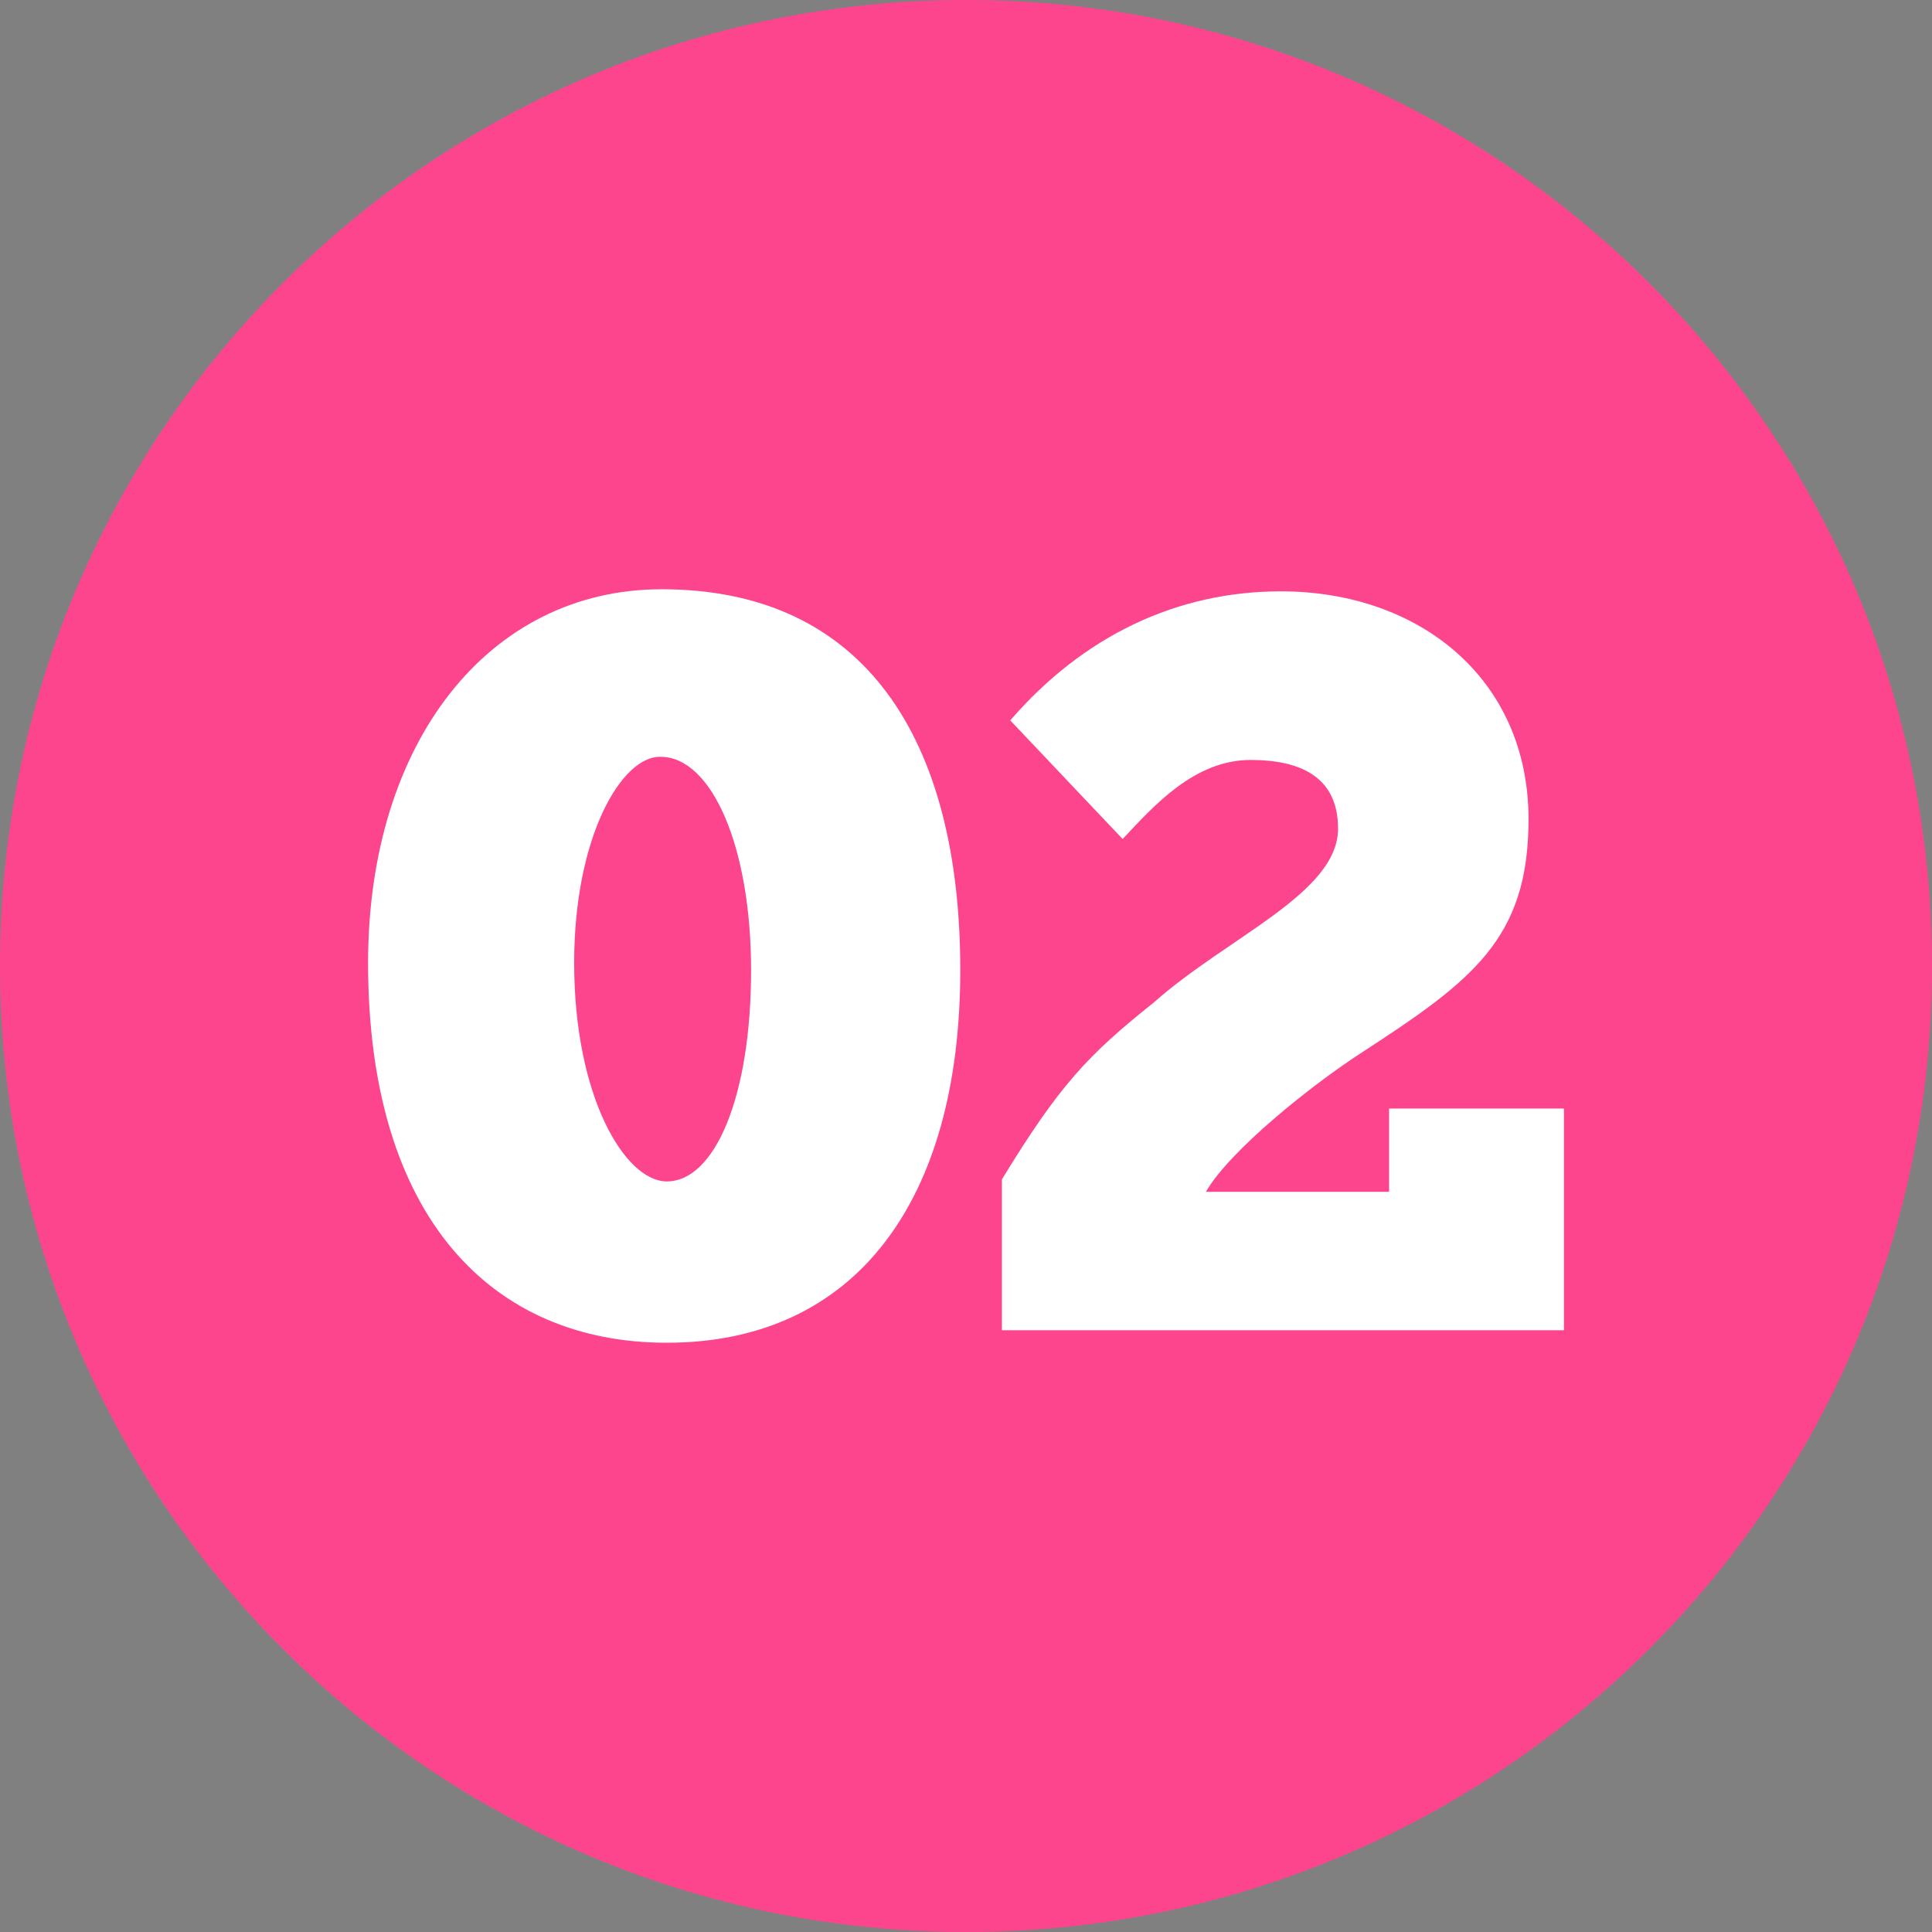
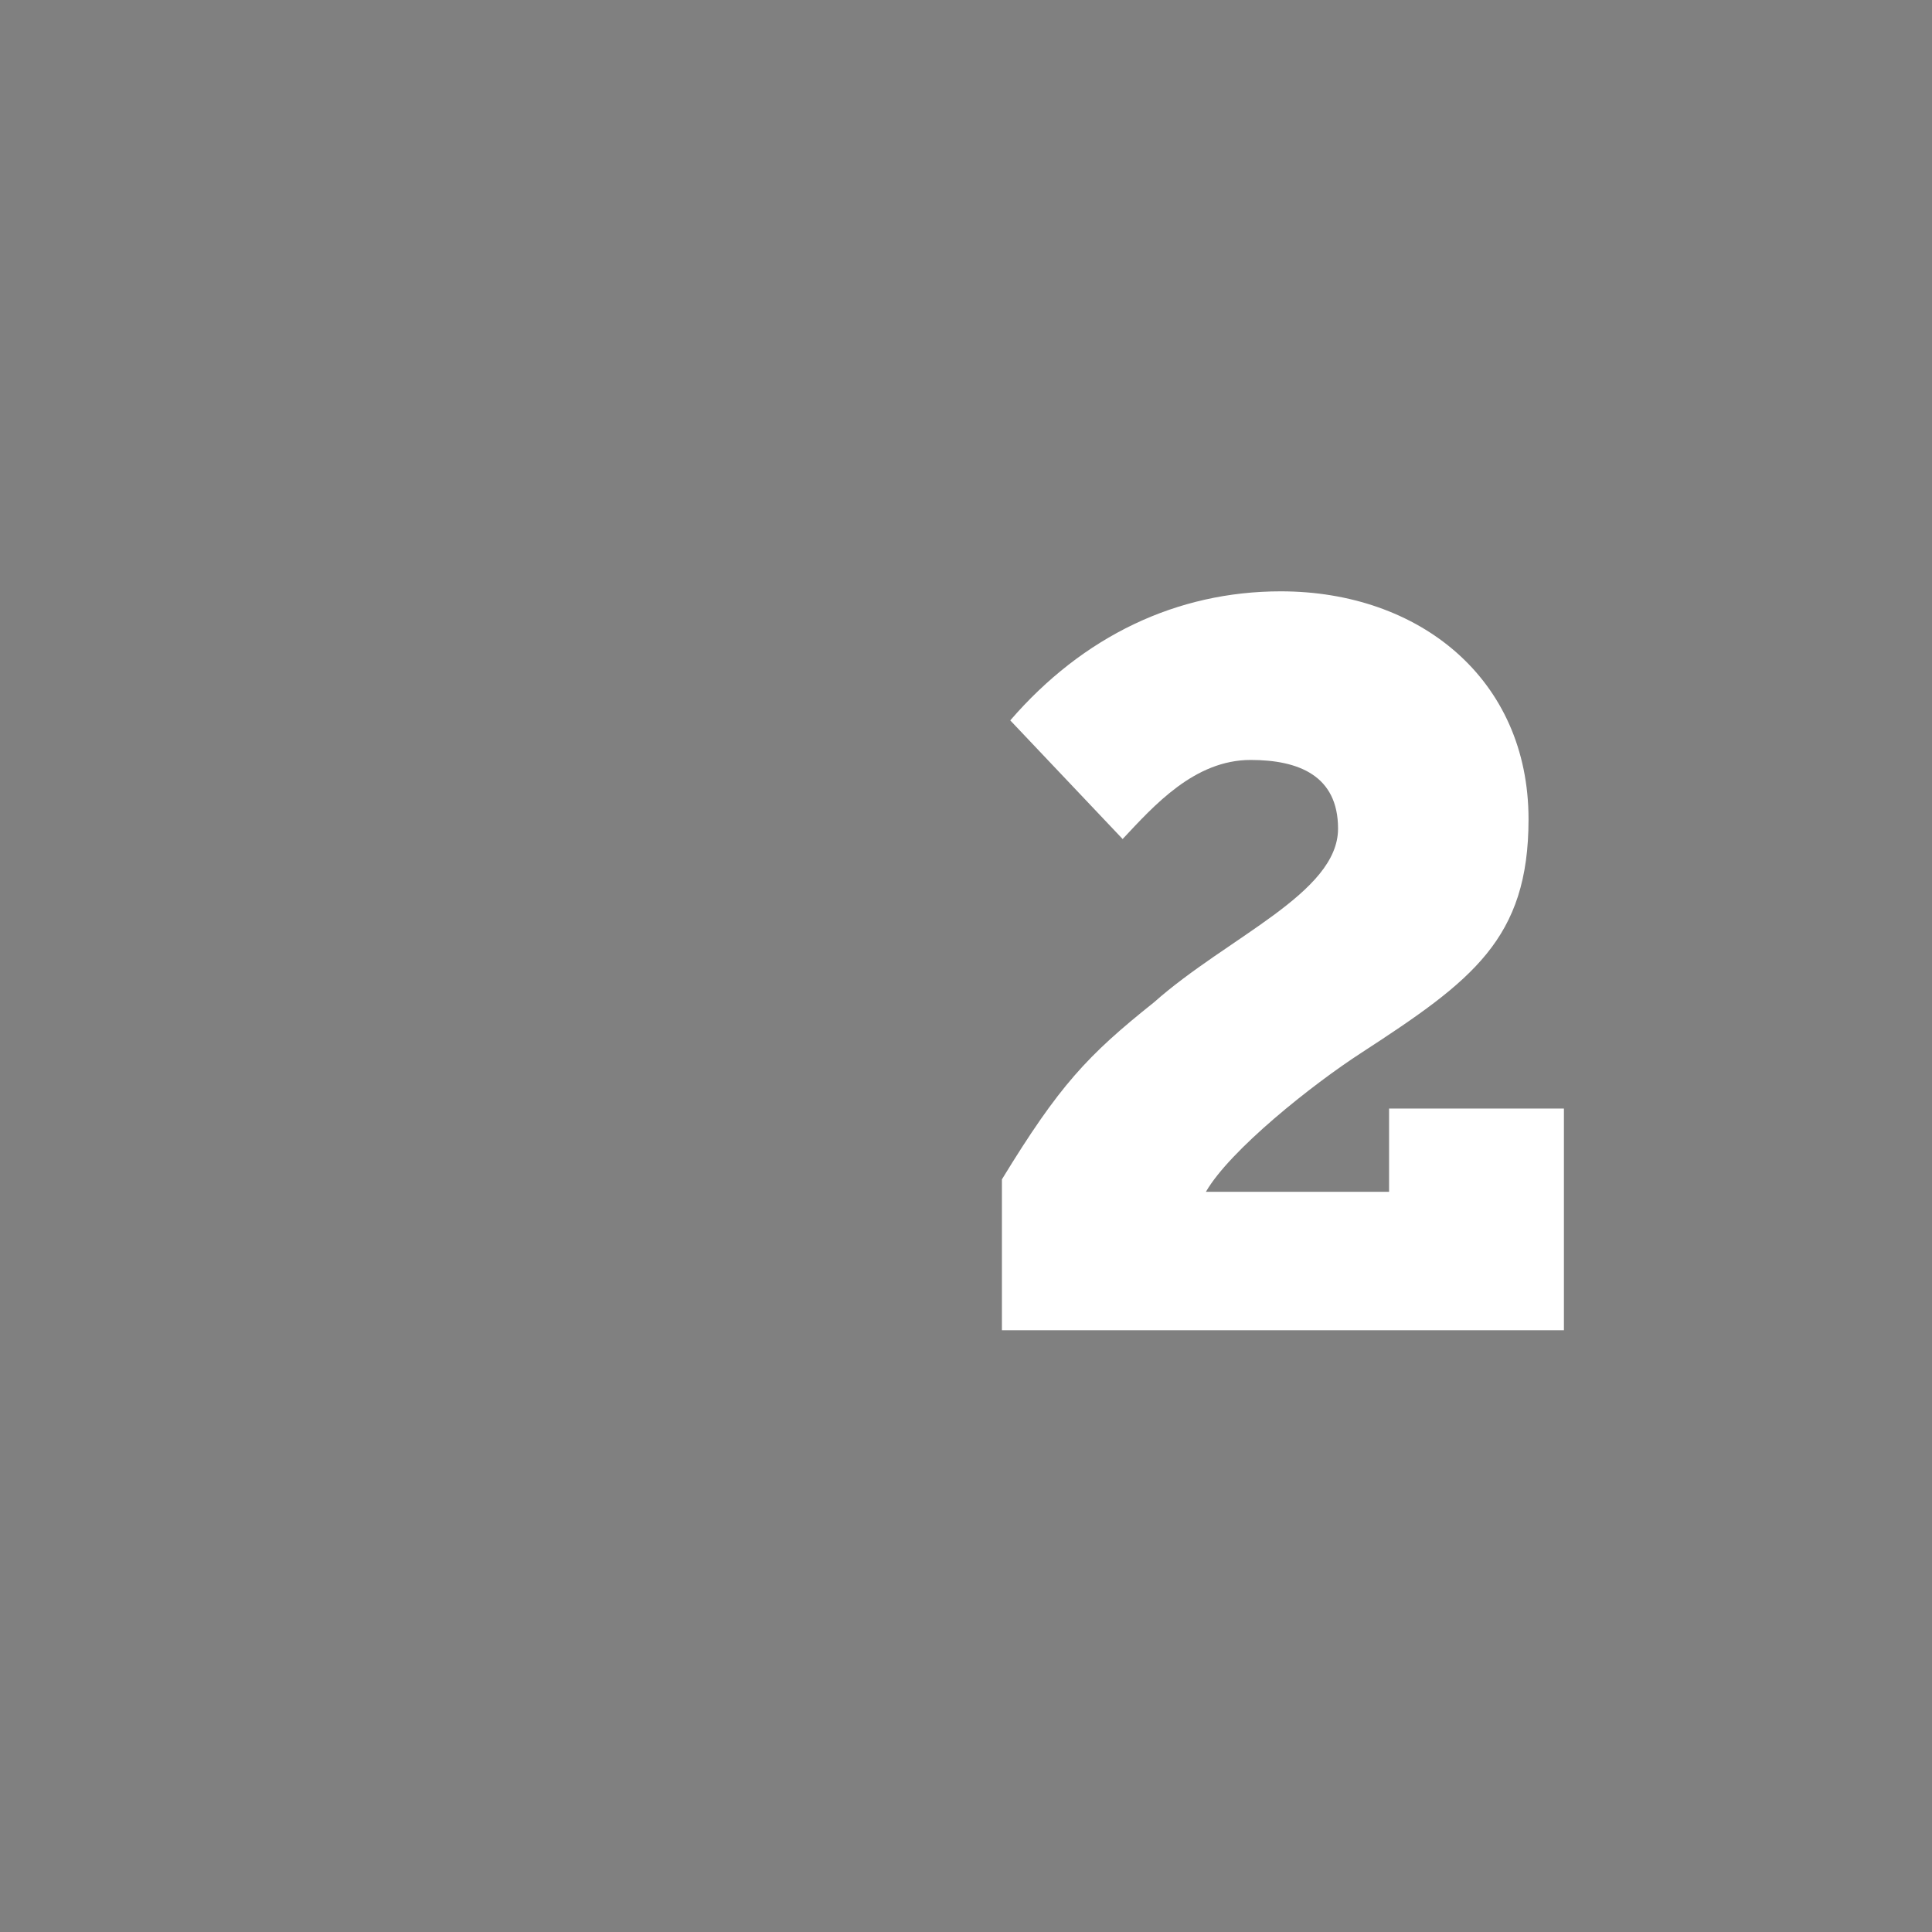
<svg xmlns="http://www.w3.org/2000/svg" version="1.2" baseProfile="tiny-ps" viewBox="0 0 540 540" width="100" height="100">
  <rect x="0" y="0" width="540" height="540" fill="#808080" stroke="none" />
  <title>shutterstock_282986270-ai</title>
  <style>
		tspan { white-space:pre }
		.shp0 { fill: #02bbd2 } 
		.shp1 { fill: #fd458e } 
		.shp2 { fill: #ff5624 } 
		.shp3 { fill: #363f48 } 
		.shp4 { fill: #ffffff } 
	</style>
  <g id="Layer 1">
    <path id="&lt;Path&gt;" class="shp0" d="M-150 270C-150 120.88 -270.88 0 -420 0C-569.12 0 -690 120.88 -690 270C-690 419.12 -569.12 540 -420 540C-270.88 540 -150 419.12 -150 270Z" />
-     <path id="&lt;Path&gt;" class="shp1" d="M540 270C540 120.88 419.12 0 270 0C120.88 0 0 120.88 0 270C0 419.12 120.88 540 270 540C419.12 540 540 419.12 540 270Z" />
    <path id="&lt;Path&gt;" class="shp2" d="M-150 960C-150 810.88 -270.88 690 -420 690C-569.12 690 -690 810.88 -690 960C-690 1109.12 -569.12 1230 -420 1230C-270.88 1230 -150 1109.12 -150 960Z" />
    <path id="&lt;Path&gt;" class="shp3" d="M540 960C540 810.88 419.12 690 270 690C120.88 690 0 810.88 0 960C0 1109.12 120.88 1230 270 1230C419.12 1230 540 1109.12 540 960Z" />
    <g id="&lt;Group&gt;">
-       <path id="&lt;Compound Path&gt;" fill-rule="evenodd" class="shp4" d="M266.84 961.16C266.84 1025.74 237.47 1065.3 184.82 1065.3C136.24 1065.3 101.33 1030.68 101.33 959.13C101.33 897.46 135.07 854.7 183.36 854.7C240.37 854.7 266.84 896.88 266.84 961.16ZM208.37 961.16C208.37 926.55 197.33 901.54 183.07 901.54C172.31 901.25 158.93 923.64 158.93 959.13C158.93 996.65 173.18 1020.21 184.82 1020.21C198.2 1020.21 208.37 996.65 208.37 961.16Z" />
      <path id="&lt;Compound Path&gt;" fill-rule="evenodd" class="shp4" d="M438.67 1023.42L438.67 1061.81L344.42 1061.81L344.42 1023.42L362.75 1023.42L362.75 1004.5L278.97 1004.5L278.97 962.91L362.75 858.48L422.96 858.48L422.96 973.09L438.38 973.09L438.38 1004.5L422.96 1004.5L422.96 1023.42L438.67 1023.42ZM362.75 919.28L319.7 973.09L362.75 973.09L362.75 919.28Z" />
    </g>
    <g id="&lt;Group&gt;">
-       <path id="&lt;Compound Path&gt;" fill-rule="evenodd" class="shp4" d="M-415.79 961.02C-415.79 1025.5 -445.13 1065.01 -497.71 1065.01C-546.22 1065.01 -581.08 1030.44 -581.08 958.98C-581.08 897.4 -547.38 854.7 -499.16 854.7C-442.22 854.7 -415.79 896.82 -415.79 961.02ZM-474.18 961.02C-474.18 926.45 -485.21 901.47 -499.45 901.47C-510.19 901.18 -523.56 923.54 -523.56 958.98C-523.56 996.46 -509.33 1019.99 -497.71 1019.99C-484.34 1019.99 -474.18 996.46 -474.18 961.02Z" />
-       <path id="&lt;Path&gt;" class="shp4" d="M-285.93 953.75C-278.39 947.94 -264.44 936.62 -264.44 916.86C-264.44 879.68 -291.17 855.28 -338.52 855.28C-364.95 855.28 -390.22 871.55 -400.68 882.88L-372.5 916.86C-362.33 906.12 -349.55 899.44 -338.52 899.44C-326.32 899.44 -312.95 906.7 -312.95 922.38C-312.95 935.46 -323.7 942.42 -337.64 942.42L-358.85 942.42L-358.85 976.99L-337.06 976.99C-322.54 976.99 -312.95 982.51 -312.95 998.2C-312.95 1012.73 -322.83 1020.57 -339.1 1020.57C-355.65 1020.57 -366.69 1012.43 -377.44 1001.69L-407.07 1032.48C-395.74 1049.33 -366.98 1065.3 -339.39 1065.3C-300.17 1065.3 -258.92 1044.39 -258.92 1001.4C-258.92 975.25 -276.64 960.44 -285.93 953.75Z" />
-     </g>
+       </g>
    <g id="&lt;Group&gt;">
-       <path id="&lt;Compound Path&gt;" fill-rule="evenodd" class="shp4" d="M268.4 271.16C268.4 335.74 239.02 375.3 186.37 375.3C137.79 375.3 102.88 340.68 102.88 269.13C102.88 207.46 136.63 164.7 184.92 164.7C241.92 164.7 268.4 206.88 268.4 271.16ZM209.93 271.16C209.93 236.55 198.88 211.53 184.62 211.53C173.86 211.24 160.48 233.64 160.48 269.13C160.48 306.65 174.73 330.21 186.37 330.21C199.75 330.21 209.93 306.65 209.93 271.16Z" />
      <path id="&lt;Path&gt;" class="shp4" d="M388.25 309.85L388.25 333.12L337.05 333.12C343.74 321.49 366.72 303.16 380.69 294.14C411.52 274.07 427.23 262.44 427.23 228.99C427.23 189.72 396.68 165.28 358 165.28C328.91 165.28 302.73 177.79 282.37 201.35L313.78 234.51C322.51 225.2 333.85 212.41 349.56 212.41C362.94 212.41 373.99 216.77 373.99 231.6C373.99 249.64 343.16 261.85 322.51 280.18C303.89 295.02 296.04 303.45 280.04 329.63L280.04 371.81L437.12 371.81L437.12 309.85L388.25 309.85Z" />
    </g>
    <g id="&lt;Group&gt;">
      <path id="&lt;Compound Path&gt;" fill-rule="evenodd" class="shp4" d="M-407.93 271.16C-407.93 335.74 -437.31 375.3 -489.96 375.3C-538.54 375.3 -573.44 340.68 -573.44 269.13C-573.44 207.46 -539.7 164.7 -491.42 164.7C-434.4 164.7 -407.93 206.88 -407.93 271.16ZM-466.4 271.16C-466.4 236.55 -477.45 211.53 -491.71 211.53C-502.47 211.24 -515.85 233.64 -515.85 269.13C-515.85 306.65 -501.6 330.21 -489.96 330.21C-476.58 330.21 -466.4 306.65 -466.4 271.16Z" />
      <path id="&lt;Path&gt;" class="shp4" d="M-293.61 333.12L-293.61 168.48L-345.38 168.48C-366.62 193.79 -379.71 198.45 -396.29 206.59L-382.91 238.88L-353.82 225.2L-353.82 333.12L-382.91 333.12L-382.91 371.81L-266.56 371.81L-266.56 333.12L-293.61 333.12Z" />
    </g>
  </g>
</svg>